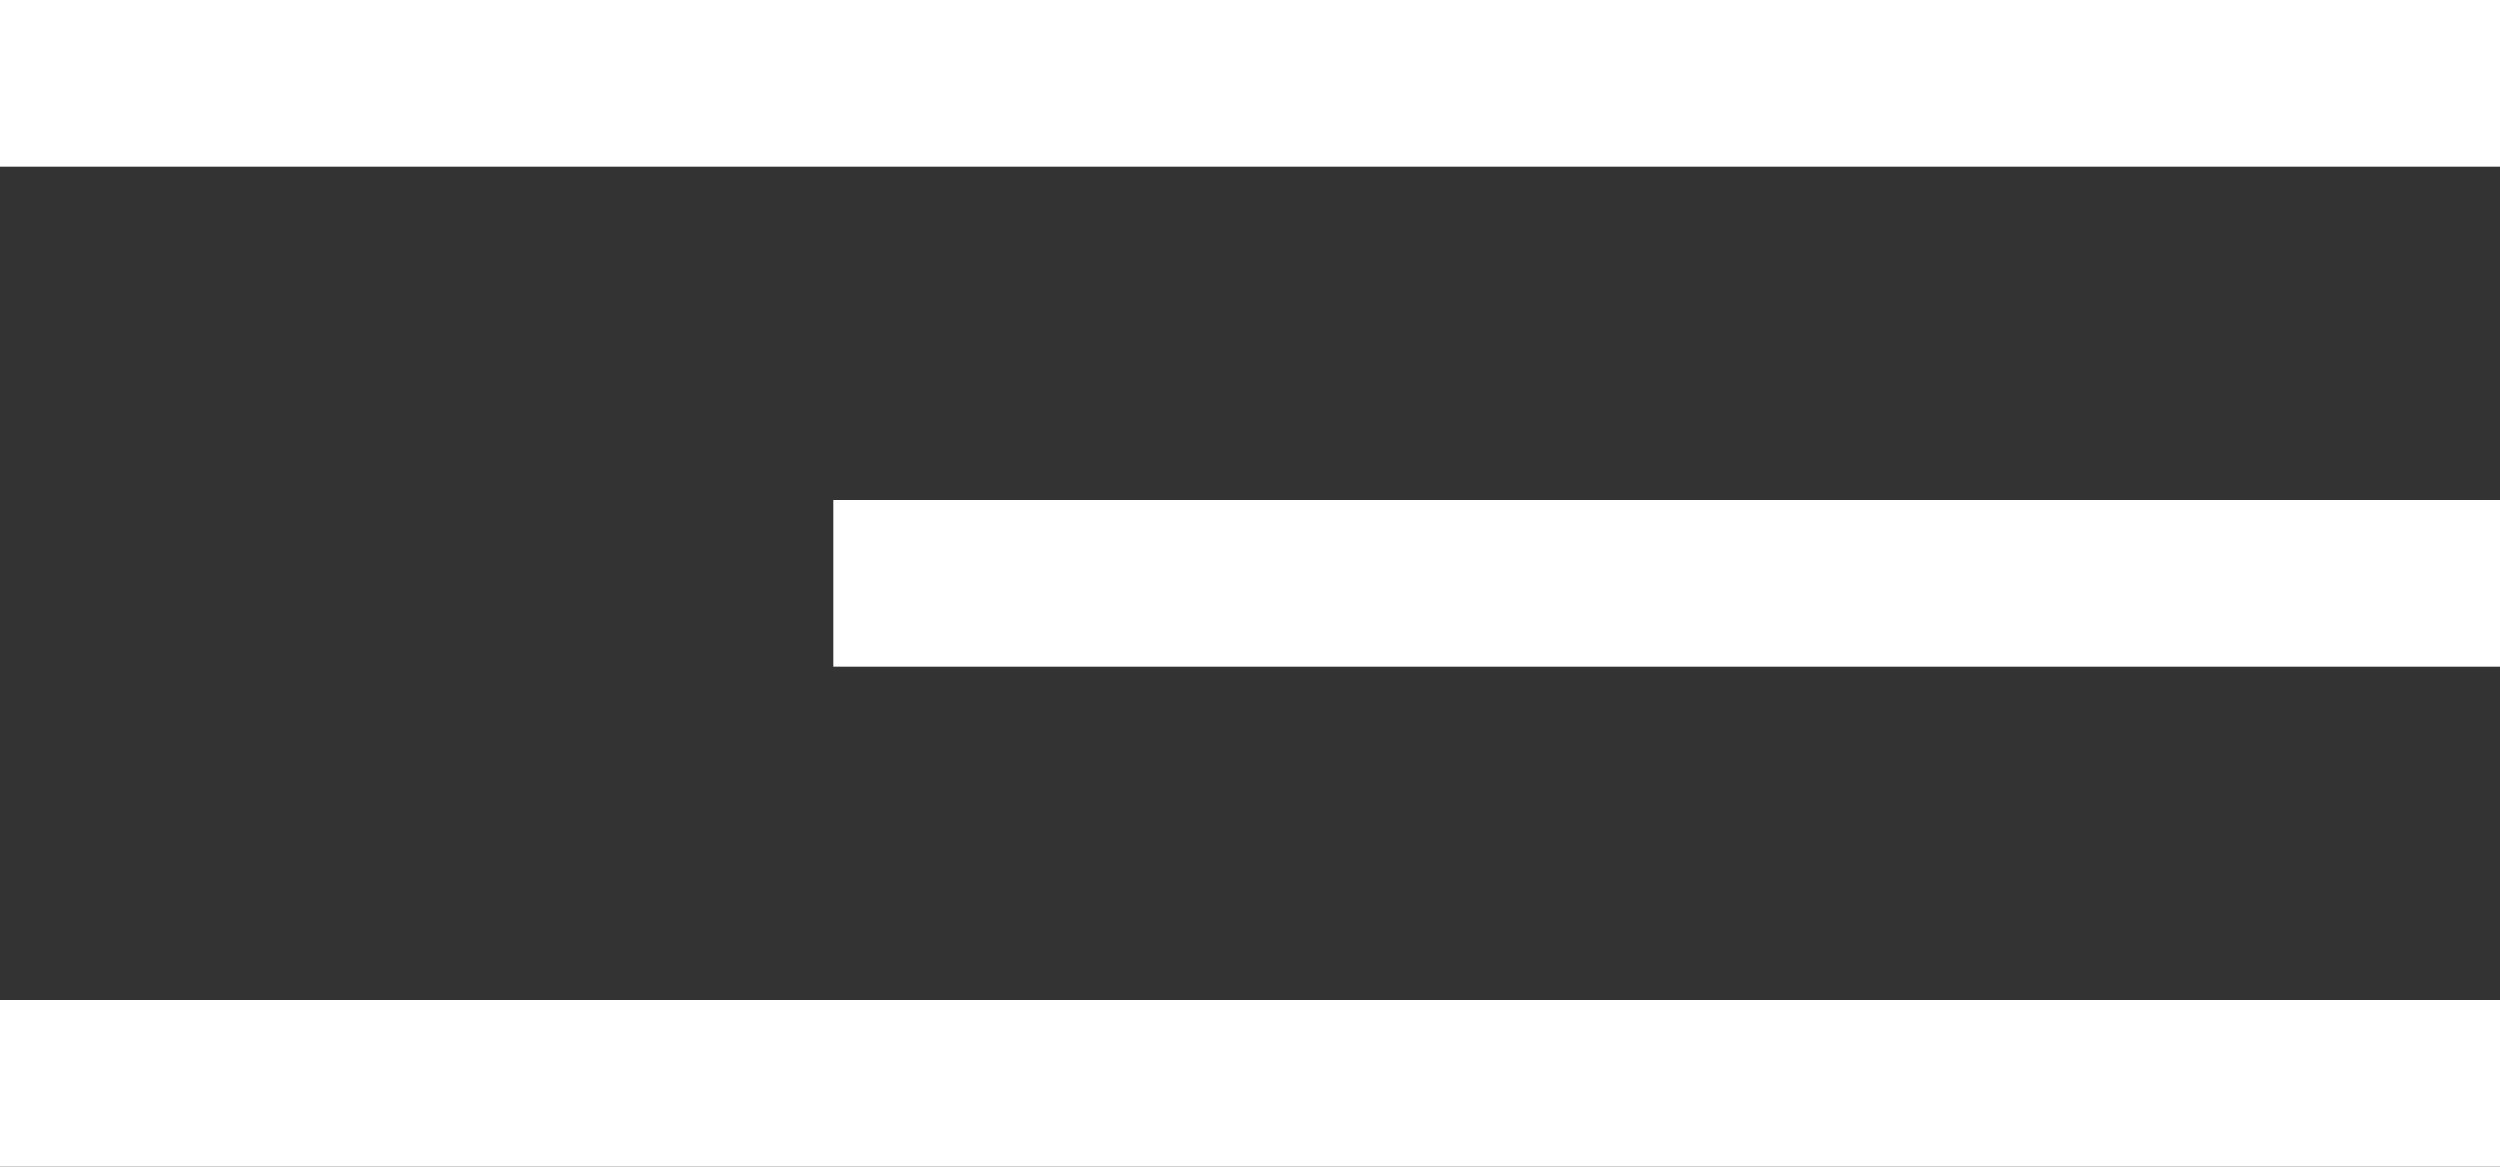
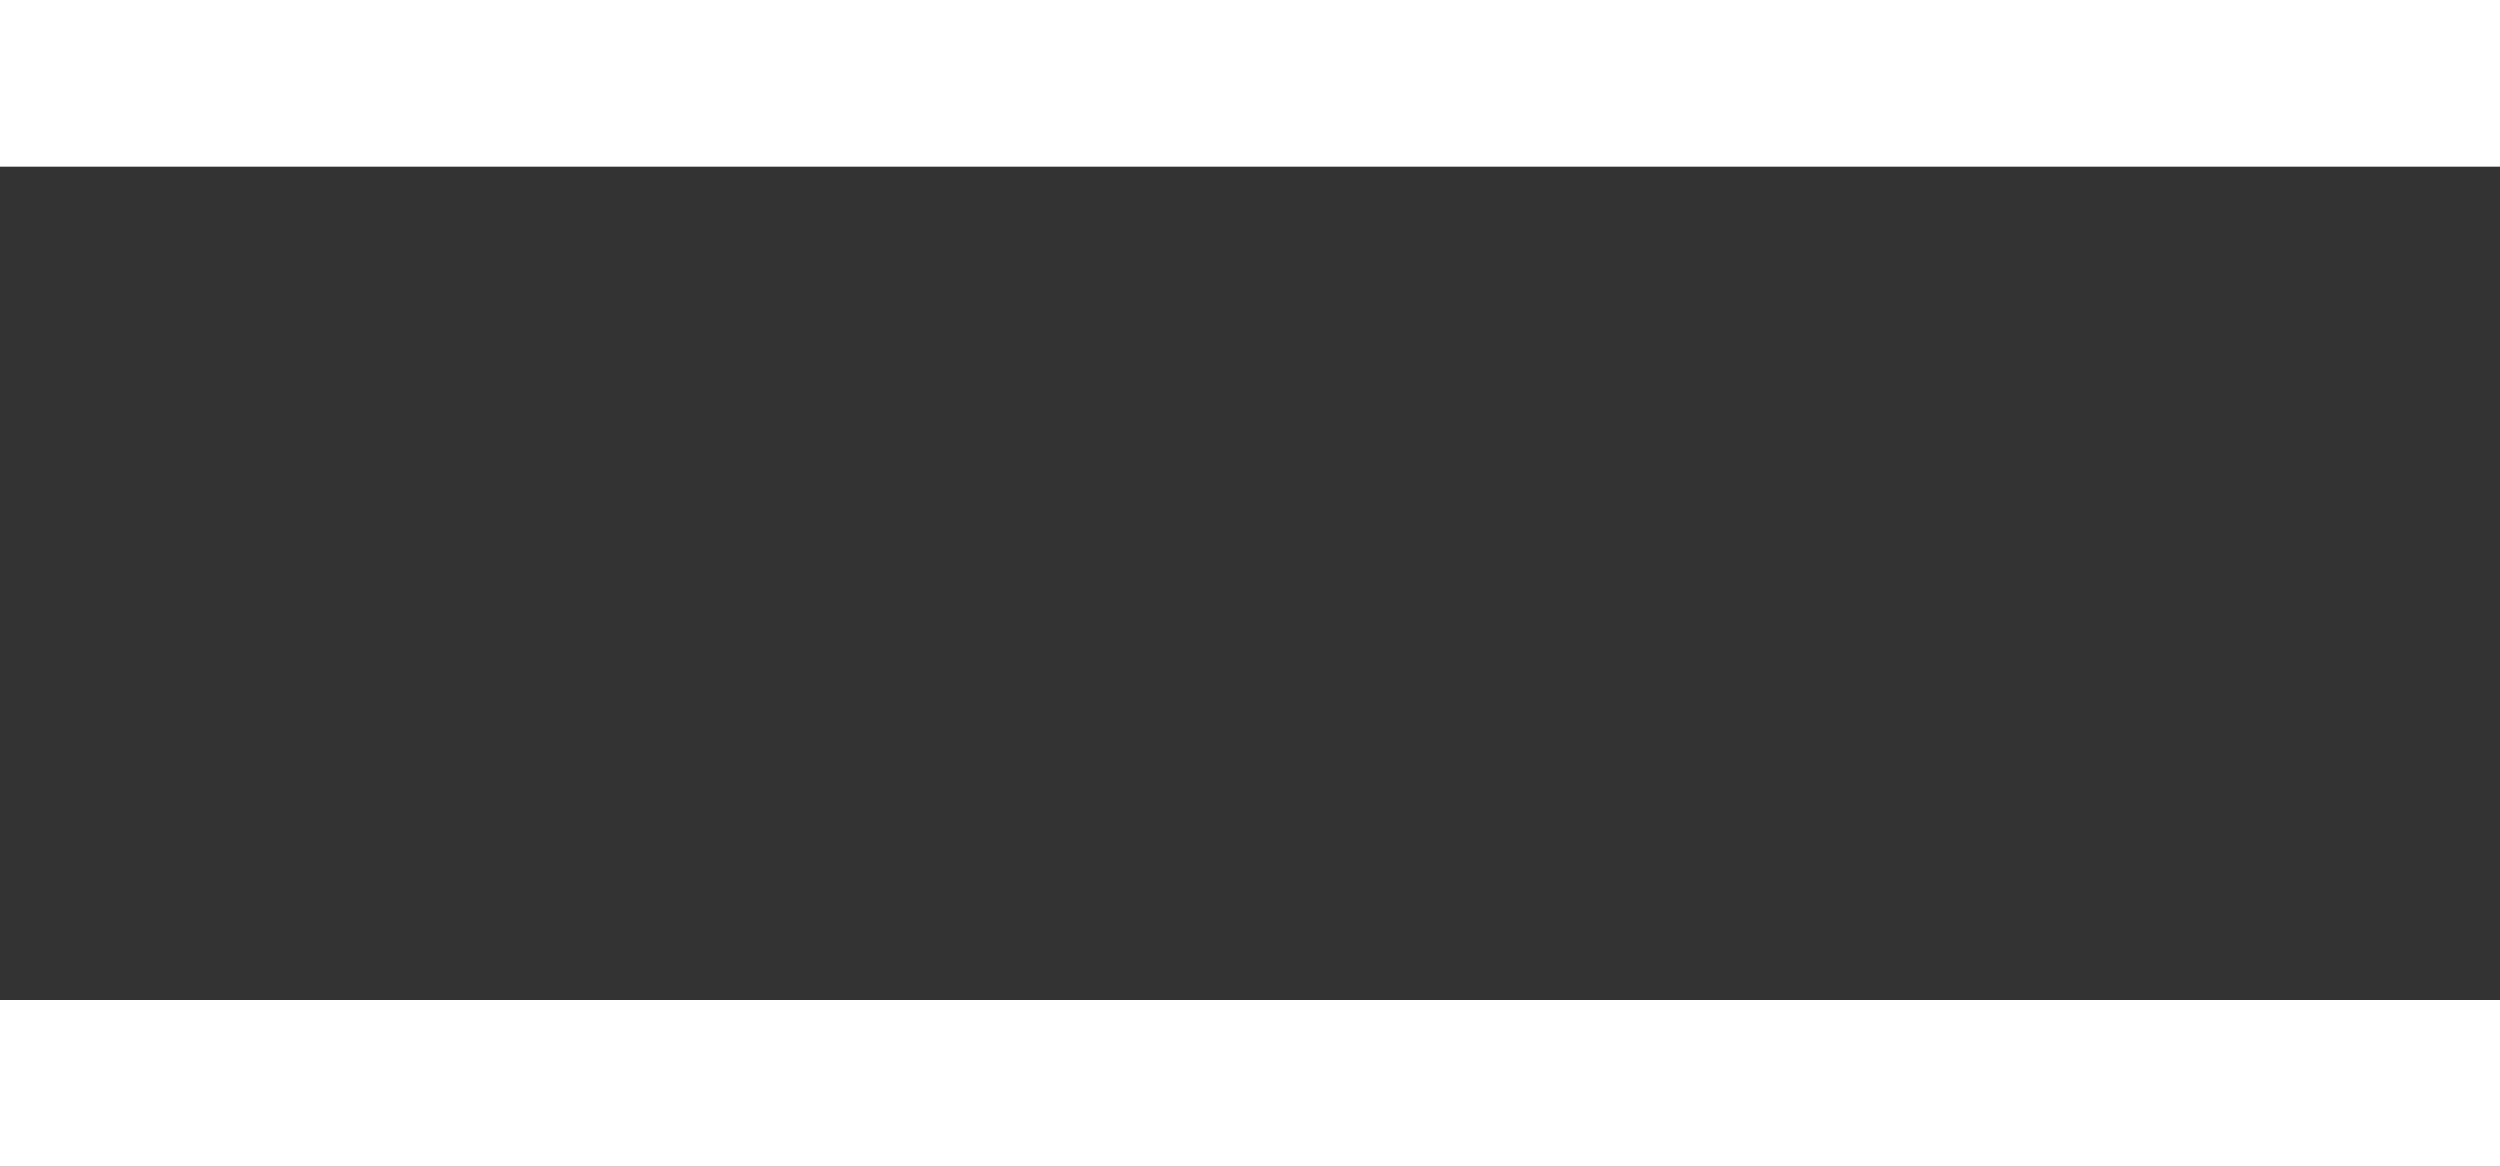
<svg xmlns="http://www.w3.org/2000/svg" width="30" height="14" viewBox="0 0 30 14" fill="none">
  <rect x="0" y="0" width="30" height="14" fill="#333333" stroke="none" />
  <rect width="30" height="2" fill="white" />
-   <rect x="10" y="6" width="20" height="2" fill="white" />
  <rect y="12" width="30" height="2" fill="white" />
</svg>